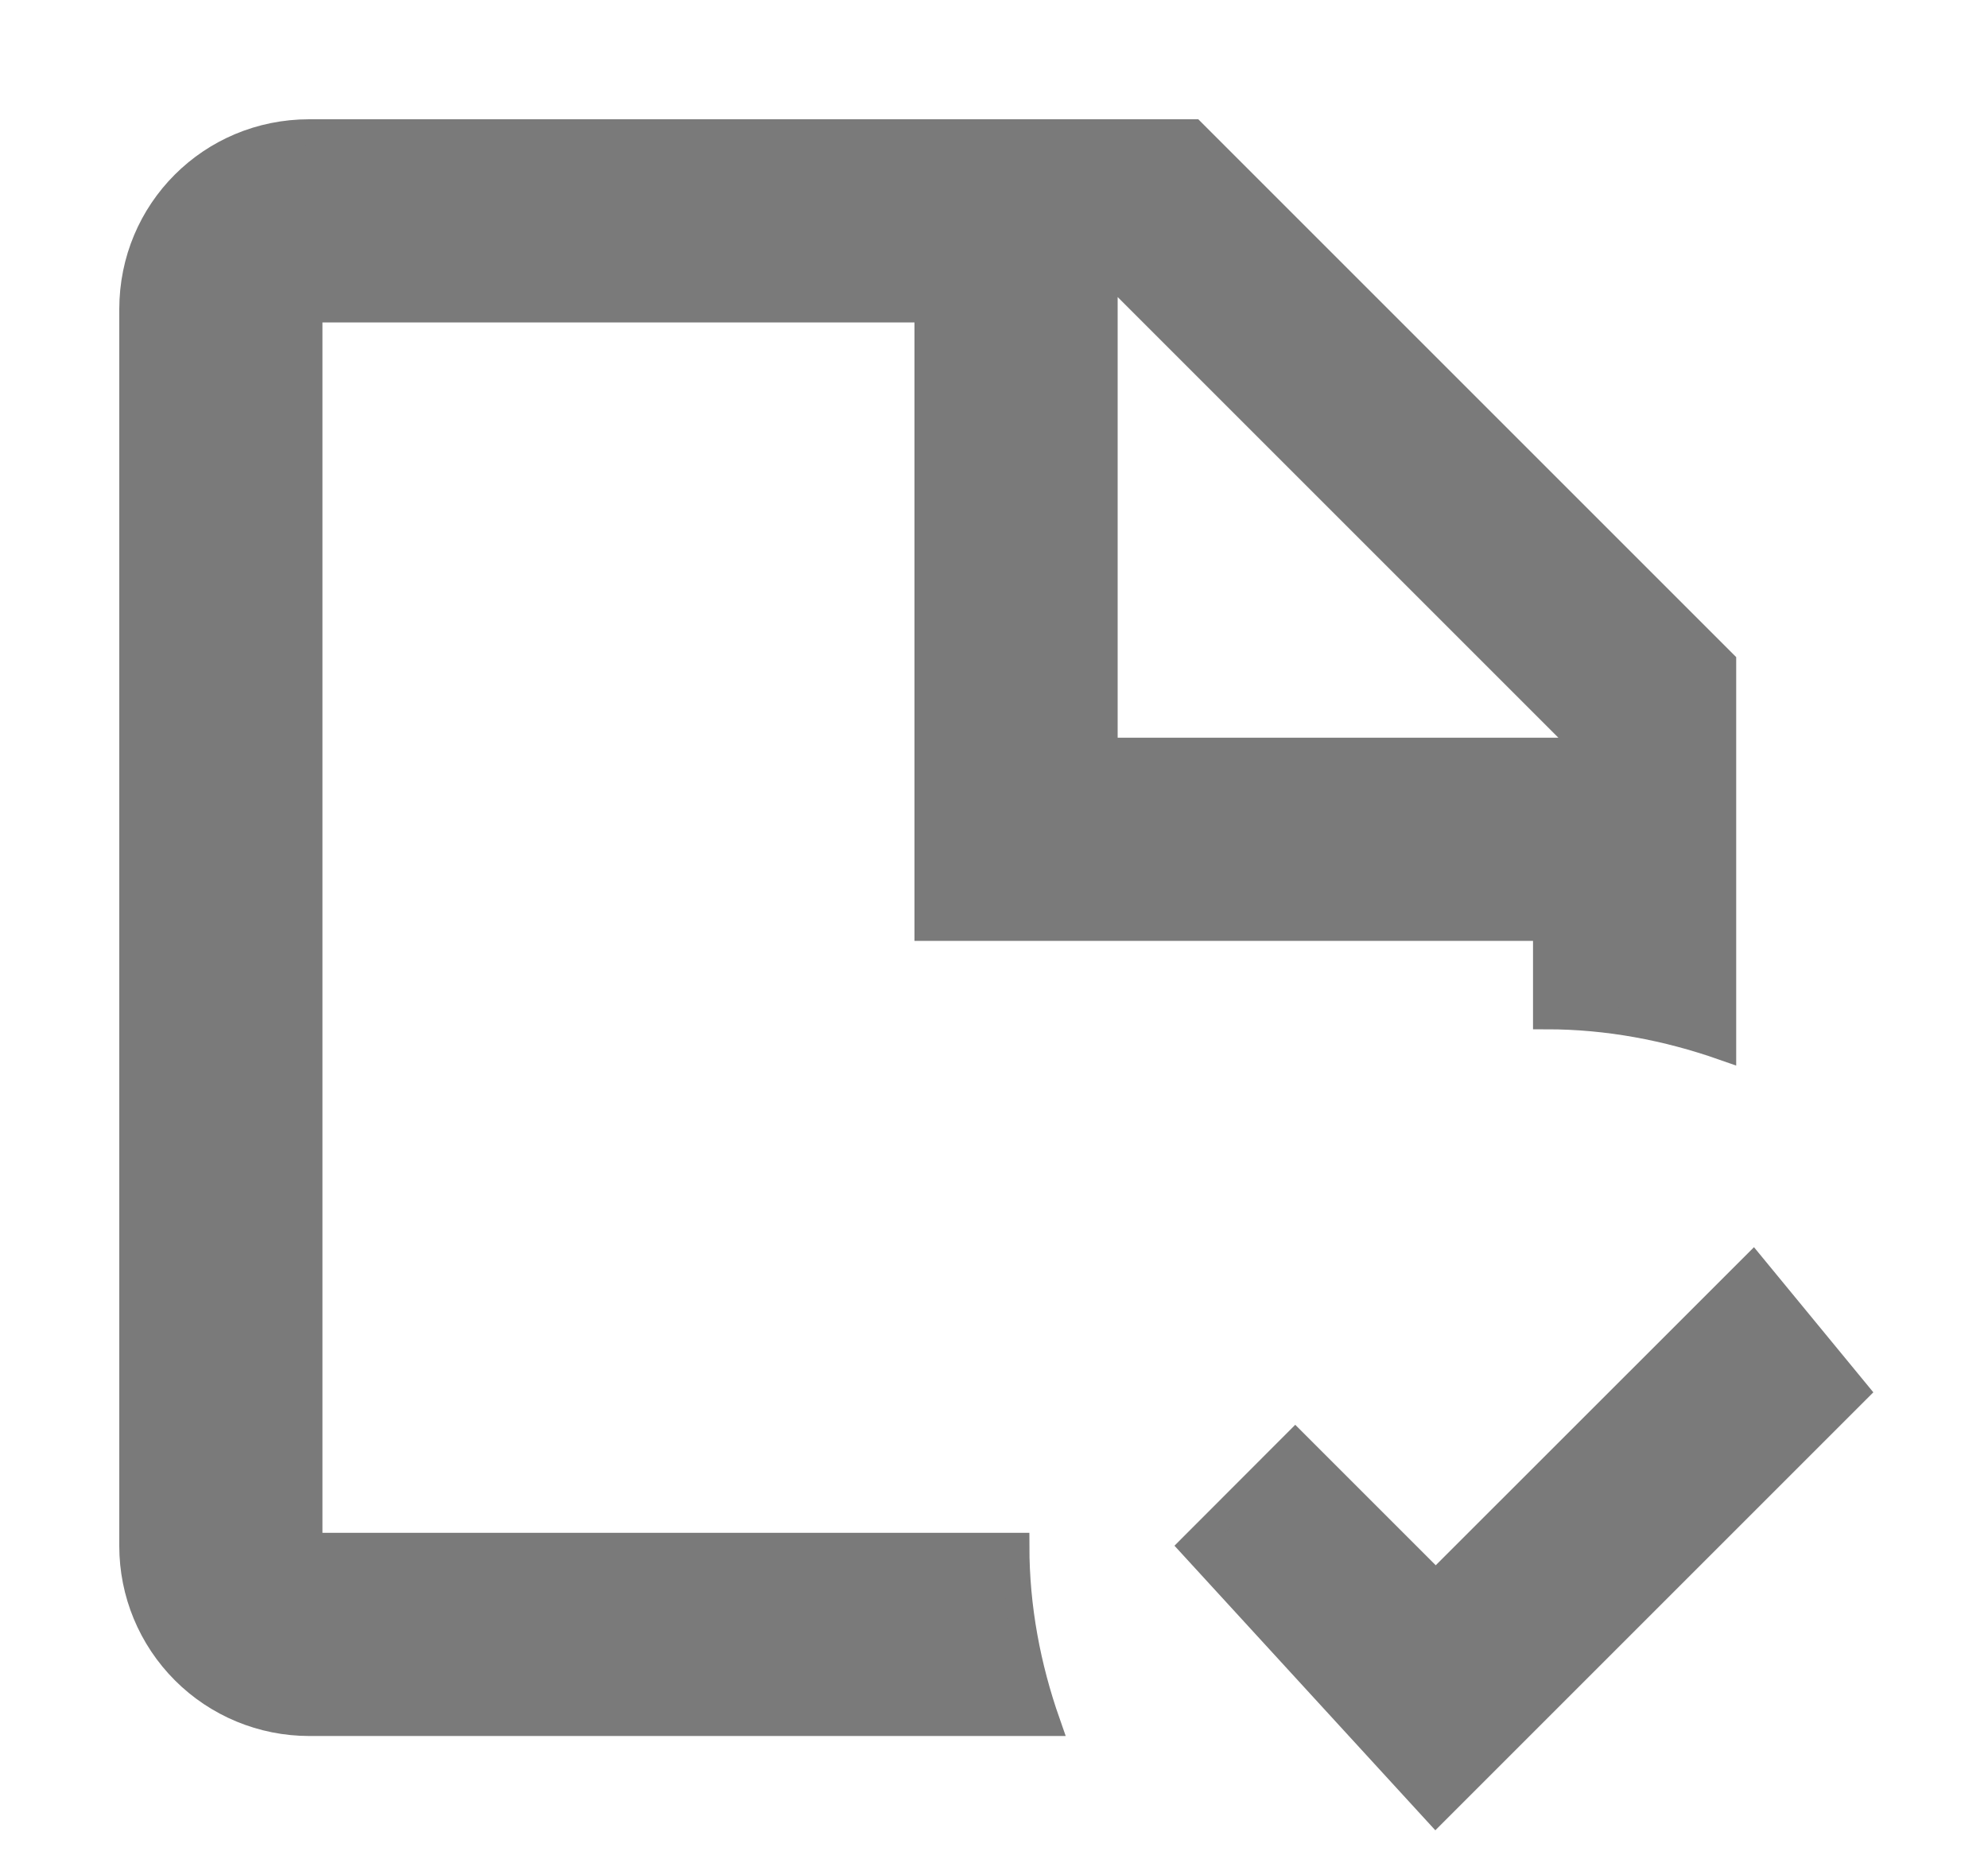
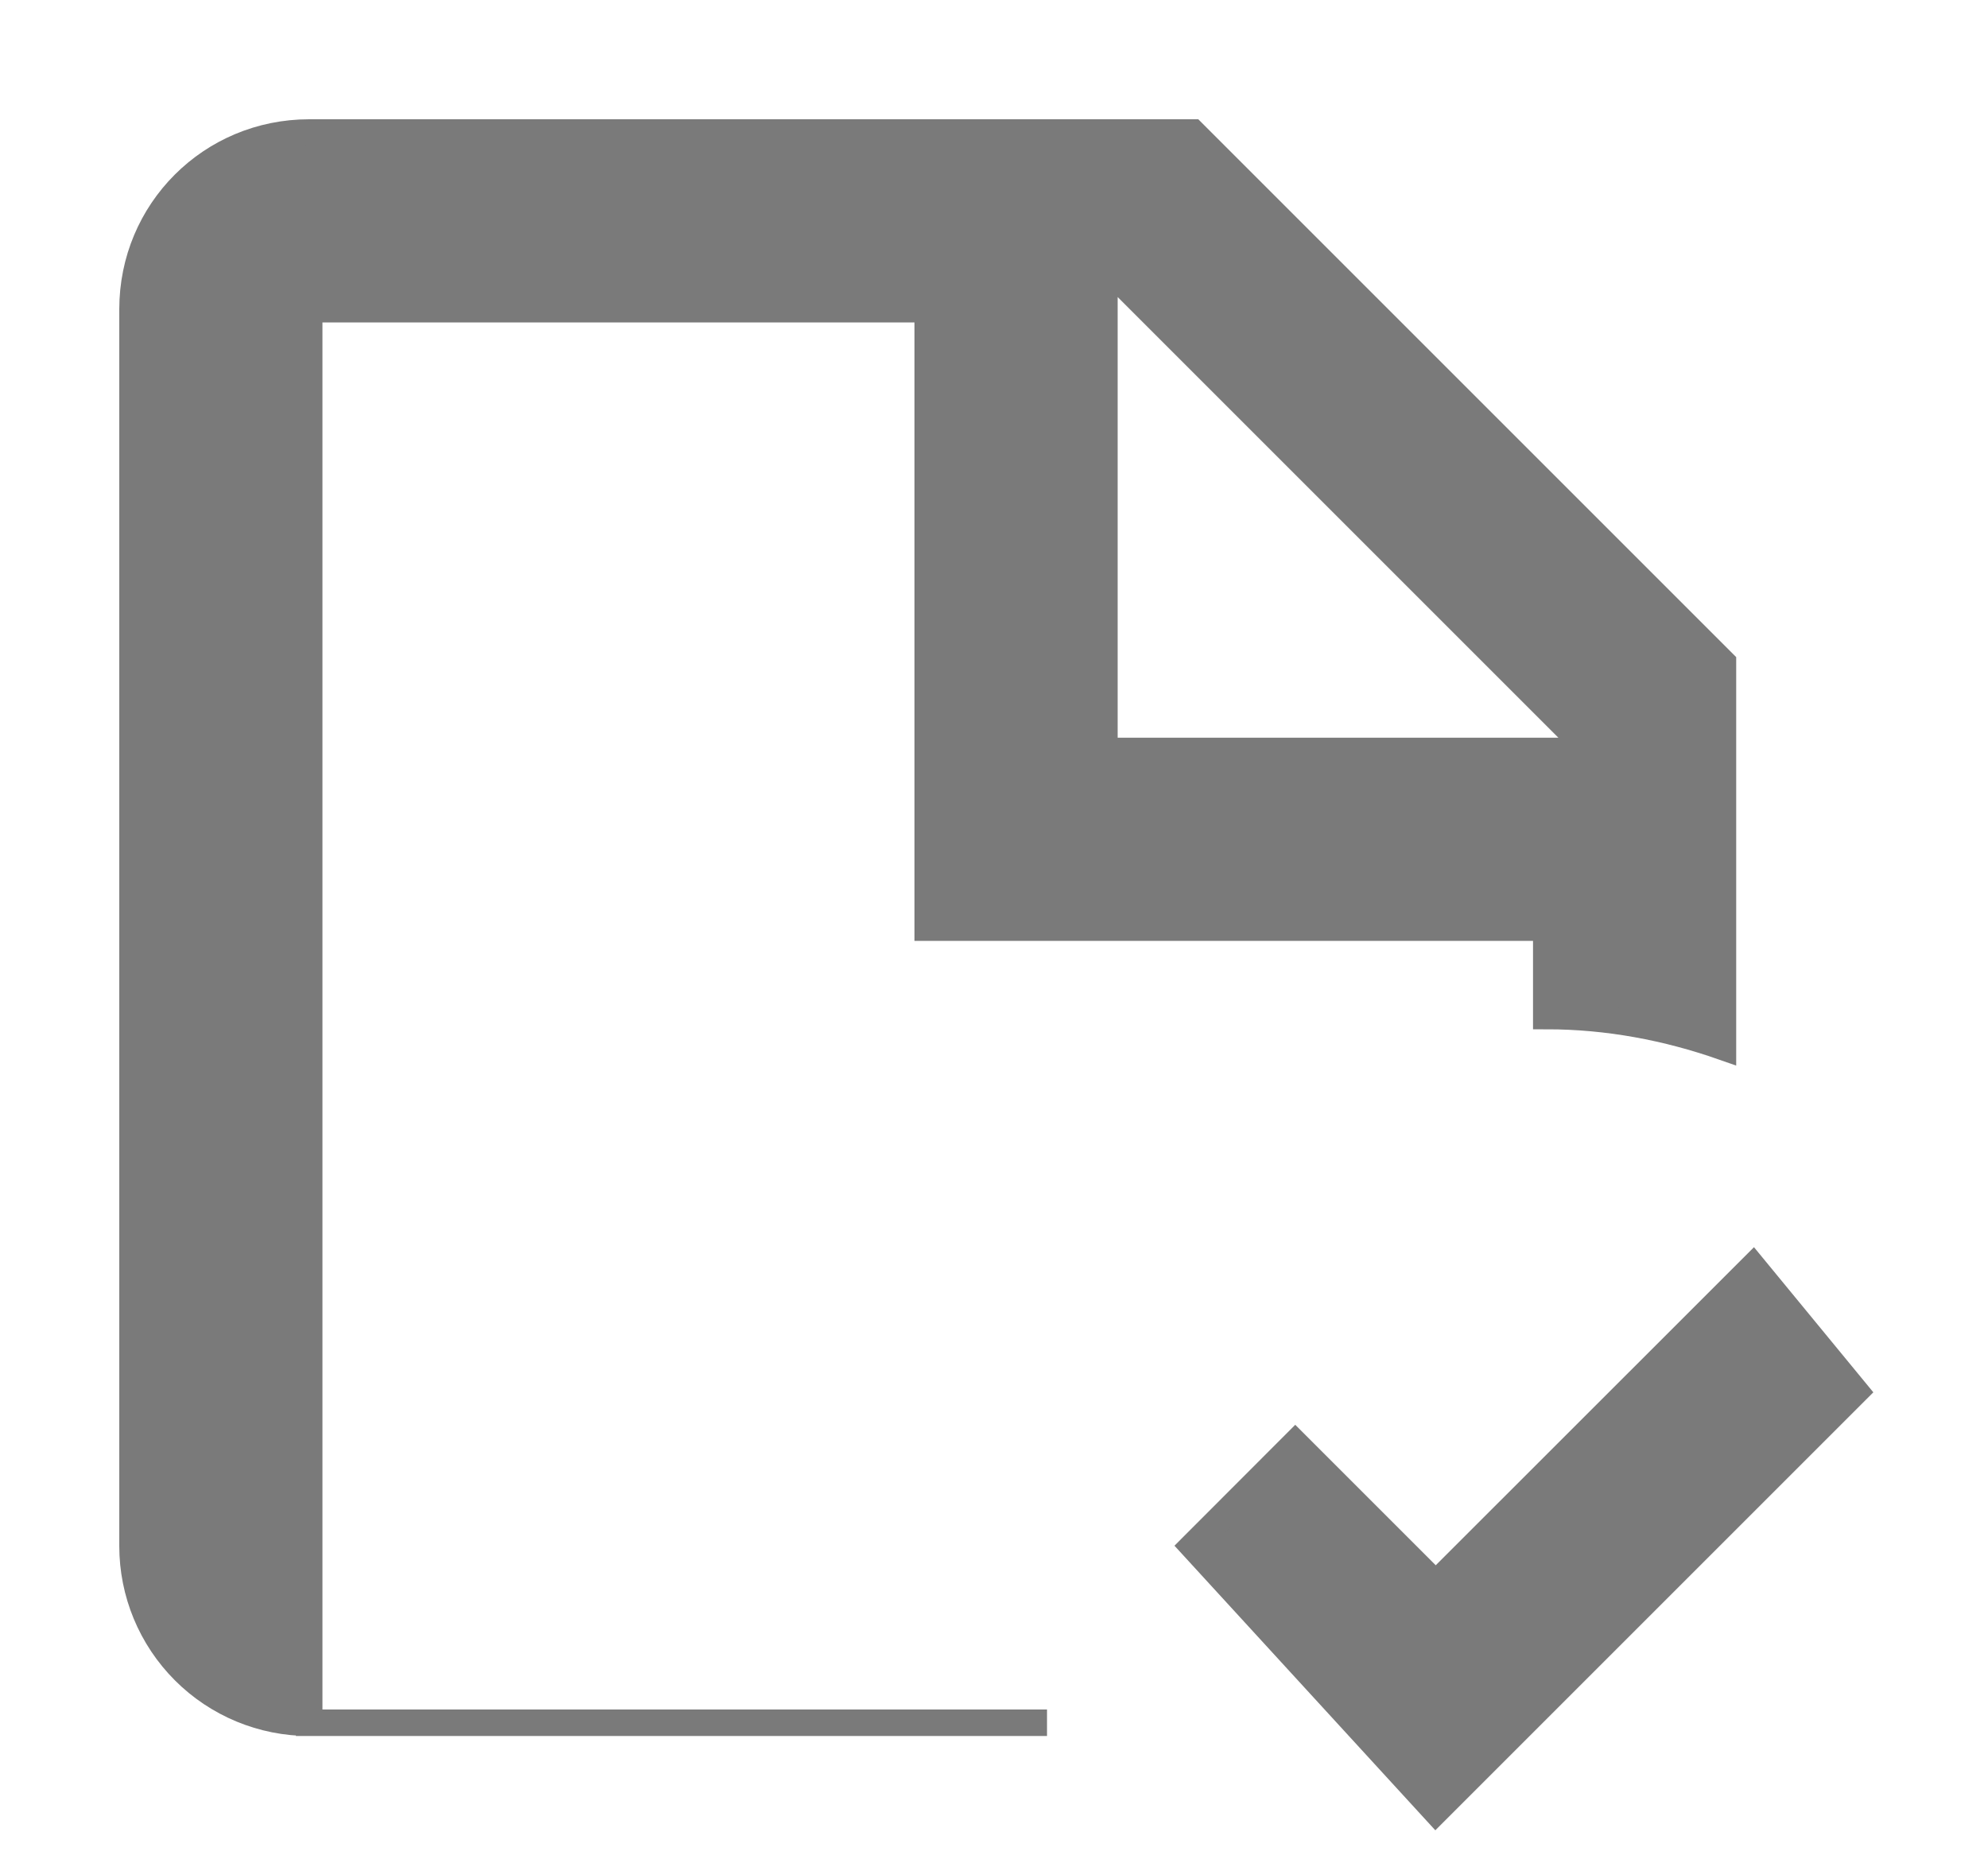
<svg xmlns="http://www.w3.org/2000/svg" width="15" height="14" viewBox="0 0 15 14" fill="none">
-   <path d="M2.333 11.667V2.333H7V7H11.667V7.667C12.133 7.667 12.58 7.753 13 7.9V5L9 1H2.333C1.593 1 1 1.593 1 2.333V11.667C1 12.02 1.14 12.359 1.391 12.61C1.641 12.86 1.98 13 2.333 13H7.9C7.753 12.58 7.667 12.133 7.667 11.667H2.333ZM8.333 2L12 5.667H8.333V2ZM14 10.5L10.833 13.667L9 11.667L9.773 10.893L10.833 11.953L13.227 9.56L14 10.5Z" fill="#7A7A7A" stroke="#7A7A7A" stroke-width="0.2" />
+   <path d="M2.333 11.667V2.333H7V7H11.667V7.667C12.133 7.667 12.58 7.753 13 7.9V5L9 1H2.333C1.593 1 1 1.593 1 2.333V11.667C1 12.02 1.14 12.359 1.391 12.61C1.641 12.86 1.98 13 2.333 13H7.9H2.333ZM8.333 2L12 5.667H8.333V2ZM14 10.5L10.833 13.667L9 11.667L9.773 10.893L10.833 11.953L13.227 9.56L14 10.5Z" fill="#7A7A7A" stroke="#7A7A7A" stroke-width="0.2" />
</svg>